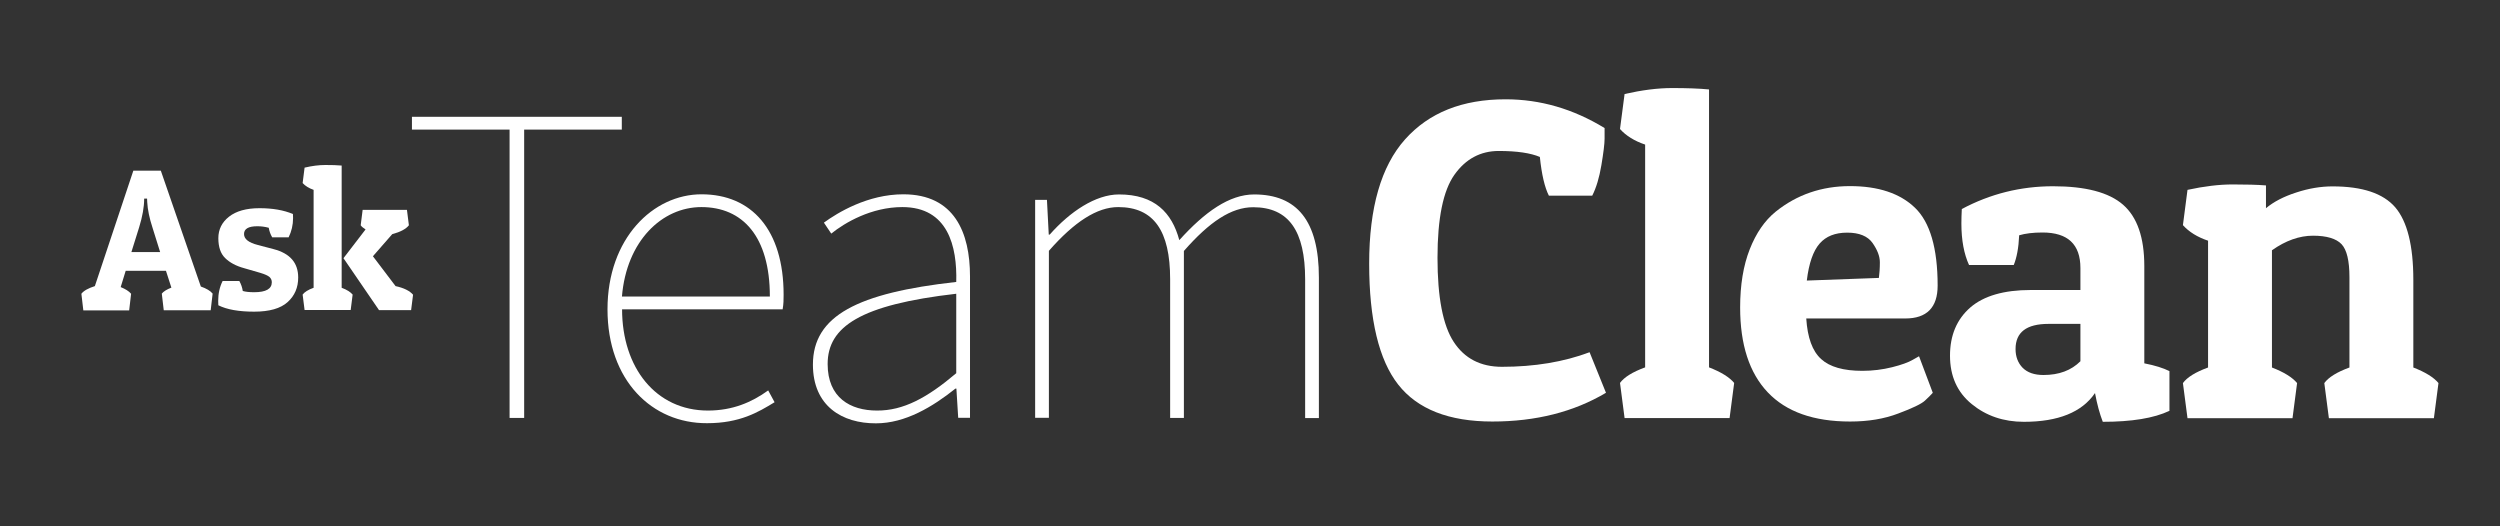
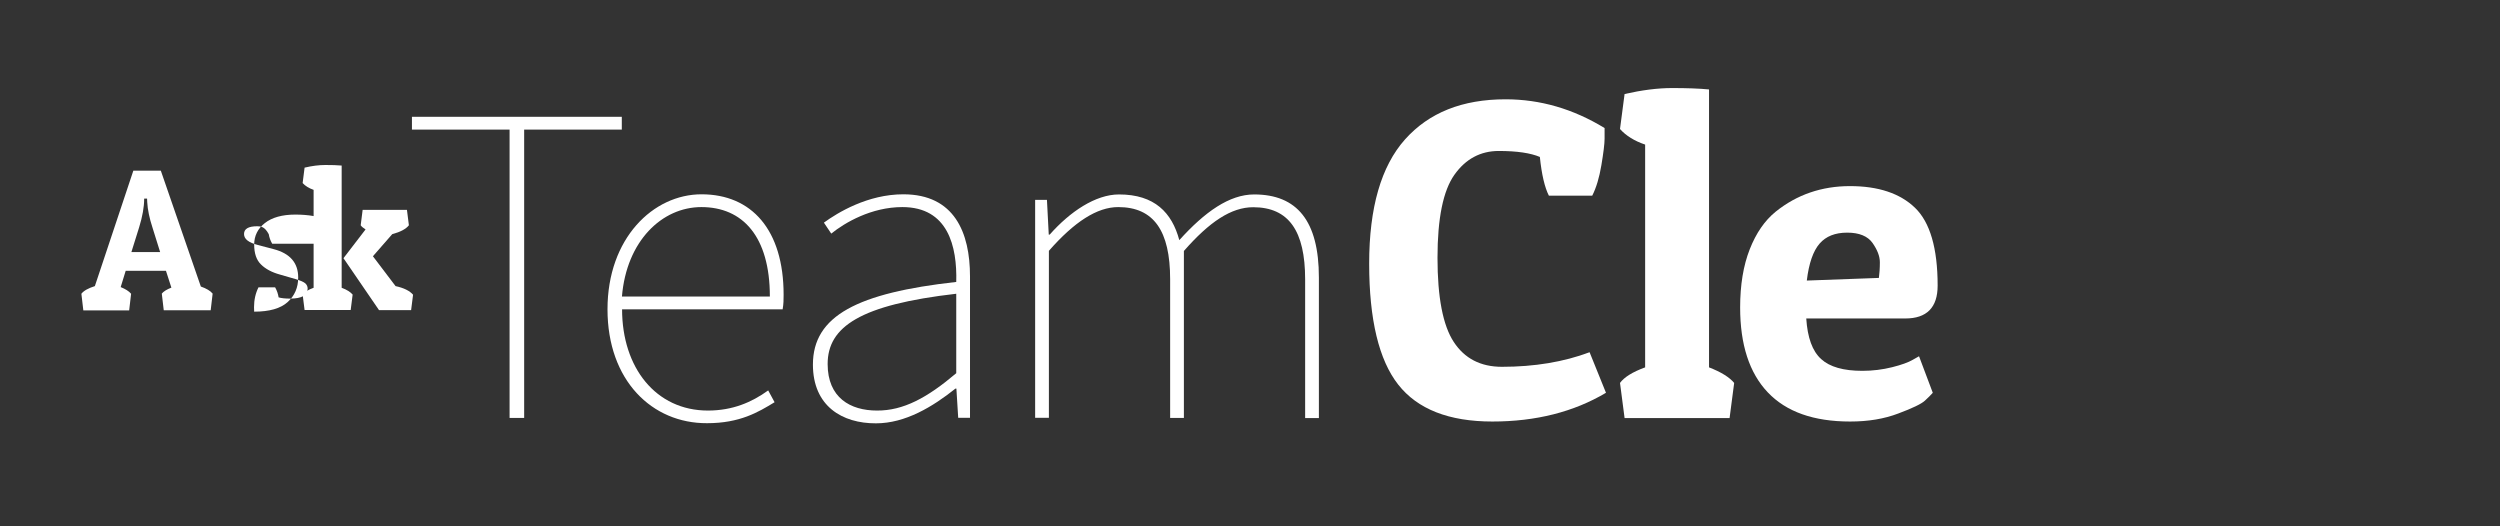
<svg xmlns="http://www.w3.org/2000/svg" version="1.1" id="logos" x="0px" y="0px" viewBox="0 0 1800 379" style="enable-background:new 0 0 1800 379;" xml:space="preserve">
  <rect x="0" y="0" width="1800" height="379" fill="#333333" stroke="none" />
  <style type="text/css">
	.st0{fill:#FFFFFF;}
</style>
  <g>
    <path class="st0" d="M366.9,93.3h-70.3v-9.2h151.1v9.2h-70.3v207.6h-10.5L366.9,93.3L366.9,93.3z" />
    <path class="st0" d="M437.4,222.7c0-51.2,32.9-82.8,67.7-82.8c36.1,0,59.1,25.6,59.1,72.3c0,3.3,0,6.6-0.7,10.5H447.9   c0,42,24.3,72.9,61.8,72.9c17.7,0,31.5-5.9,43.4-14.5l4.6,8.5c-11.8,7.2-25,15.1-48.6,15.1C469.5,304.9,437.4,274,437.4,222.7z    M554.3,213.5c0-43.4-19.7-64.4-49.3-64.4c-28.3,0-53.9,24.3-57.2,64.4H554.3z" />
    <path class="st0" d="M585.3,262.5c0-35.2,32.2-51.6,103.2-59.5c0.7-25.6-5.9-53.9-38.8-53.9c-22.3,0-41.4,11.2-51.2,19.1l-5.3-7.9   c9.9-7.2,31.5-20.4,57.2-20.4c36.8,0,48,27.6,48,59.1v101.8h-8.5l-1.3-21h-0.7c-16.4,13.1-36.1,25-57.2,25   C606.4,304.9,585.3,292.4,585.3,262.5z M688.5,268.7v-57.2c-69,7.9-92.6,23.7-92.6,50.6c0,24.3,16.4,33.5,35.5,33.5   C650.4,295.7,667.5,286.5,688.5,268.7z" />
    <path class="st0" d="M745.3,143.9h8.5l1.3,25h0.7c14.5-16.4,32.9-28.9,49.9-28.9c25.6,0,38.1,13.1,43.4,32.9   c18.4-20.4,36.1-32.9,53.9-32.9c30.9,0,46.6,19.1,46.6,59.8V301h-9.9v-99.9c0-34.8-11.8-51.9-37.4-51.9   c-15.8,0-31.5,10.5-49.9,31.5v120.2h-9.9V201c0-34.8-11.8-51.9-37.4-51.9c-15.1,0-31.5,10.5-49.9,31.5v120.2h-9.9L745.3,143.9   L745.3,143.9z" />
    <path class="st0" d="M1108.7,113c-6.6-2.8-16.4-4.3-29.6-4.3c-13.1,0-23.8,5.7-31.9,17.1s-12.2,31.3-12.2,59.8s3.9,48.7,11.7,60.6   c7.8,11.9,19.3,17.9,34.7,17.9c23.4,0,44.5-3.5,63.1-10.5l11.8,29.2c-23.2,13.8-50.5,20.7-81.8,20.7s-53.9-8.9-67.8-26.6   c-13.9-17.7-20.9-46.8-20.9-87.1s8.6-70.1,25.8-89.4c17.2-19.3,41.3-28.9,72.4-28.9c25,0,48.7,6.9,71.3,20.7c0,1.3,0,3.8,0,7.6   c0,3.7-0.8,10.1-2.3,19.1s-3.7,16.3-6.6,22h-31.2C1112.2,135,1110,125.7,1108.7,113z" />
    <path class="st0" d="M1169.7,67.7c12.3-2.8,23.7-4.3,34.2-4.3s19.4,0.3,26.6,1v200.1c8.5,3.3,14.6,7,18.1,11.2l-3.3,25.3h-75.6   l-3.3-25.3c3.1-4.2,9.1-7.9,18.1-11.2V104.1c-7.7-2.6-13.7-6.3-18.1-11.2L1169.7,67.7z" />
    <path class="st0" d="M1332.1,303.5c-26.3,0-46-7-59.3-21s-19.9-34.4-19.9-61.1c0-16.2,2.3-30.2,6.9-41.9s10.8-20.7,18.7-27.1   c15.3-12.3,33.2-18.4,53.5-18.4c20.4,0,36,5.2,46.8,15.6c10.8,10.4,16.3,29.1,16.3,56c0,15.8-7.8,23.7-23.3,23.7h-71.3   c0.9,13.8,4.4,23.5,10.7,29.2c6.2,5.7,16.1,8.5,29.7,8.5c7.4,0,14.6-0.9,21.4-2.6s11.7-3.5,14.8-5.3l4.6-2.6l9.9,26.3   c-1.3,1.5-3.2,3.4-5.7,5.7c-2.5,2.3-8.9,5.4-19.1,9.2C1356.6,301.6,1345.1,303.5,1332.1,303.5z M1352.8,200.1   c0.4-3.1,0.7-6.8,0.7-11.2s-1.8-9-5.3-14c-3.5-4.9-9.6-7.4-18.2-7.4c-8.7,0-15.3,2.6-19.9,7.9c-4.6,5.3-7.7,14.1-9.2,26.6   L1352.8,200.1z" />
-     <path class="st0" d="M1412.2,161c0-3.3,0.1-6.8,0.3-10.5c20.4-10.9,42.3-16.4,65.7-16.4c23.4,0,40.2,4.4,50.4,13.3   c10.2,8.9,15.3,23.6,15.3,44.2v70c7.7,1.5,13.7,3.4,18.1,5.6v28.6c-11.2,5.3-27.2,7.9-48,7.9c-2.2-5.7-4.1-12.6-5.6-20.7   c-9.4,13.8-26.5,20.7-51.2,20.7c-14.7,0-27.2-4.3-37.6-12.8s-15.6-20.1-15.6-34.8c0-14.7,4.9-26.2,14.6-34.7   c9.7-8.4,24.3-12.6,43.5-12.6h35.8V193c0-17.1-9.1-25.6-27.3-25.6c-6.8,0-12.4,0.7-16.8,2c-0.4,9.2-1.8,16.3-3.9,21.4h-32.2   C1414.1,182.9,1412.2,173,1412.2,161z M1471.3,270c11.2,0,20-3.3,26.6-9.9v-26.9h-23c-15.8,0-23.7,6-23.7,18.1   c0,5.5,1.7,10,5.1,13.5C1459.8,268.3,1464.8,270,1471.3,270z" />
-     <path class="st0" d="M1575,136.7c12-2.6,22.9-3.9,32.5-3.9s17.6,0.2,24,0.7v16.4c5.5-4.6,12.8-8.4,21.8-11.3   c9.1-3,17.8-4.4,26.1-4.4c21.5,0,36.5,5,45.2,15.1c8.6,10.1,13,27.5,13,52.2v63.1c8.5,3.3,14.6,7,18.1,11.2l-3.3,25.3h-75.6   l-3.3-25.3c3.1-4.2,9.1-7.9,18.1-11.2v-65c0-11.8-1.9-19.8-5.7-23.8c-3.8-4-10.7-6.1-20.5-6.1s-19.7,3.5-29.6,10.5v84.4   c8.5,3.3,14.6,7,18.1,11.2l-3.3,25.3H1575l-3.3-25.3c3.1-4.2,9.1-7.9,18.1-11.2v-91.3c-7.7-2.6-13.7-6.3-18.1-11.2L1575,136.7z" />
  </g>
  <g>
    <path class="st0" d="M115.8,122.9l28.8,83.4c4,1.4,6.9,3.1,8.5,5.1l-1.4,12h-33.8l-1.4-12c1.2-1.5,3.5-3,6.9-4.3l-3.9-12.1h-29   l-3.6,11.7c3.4,1.4,5.9,2.9,7.5,4.8l-1.4,12H60l-1.4-12c1.7-2.2,5-4,9.7-5.5L96,122.9H115.8z M103.8,143.1c0,5.9-1.2,12.7-3.6,20.5   l-5.6,17.9h20.7l-5.5-17.6c-2.2-6.7-3.5-12.9-3.8-18.4l-0.1-2.5h-2.1V143.1z" />
-     <path class="st0" d="M185.2,162.9c-6.4,0-9.5,1.9-9.5,5.6c0,3.6,3.3,6.2,10,7.9l11.4,3c11.8,3.1,17.6,9.9,17.6,20.4   c0,7.2-2.5,13.1-7.6,17.7c-5.1,4.6-13.1,6.9-24.1,6.9s-19.6-1.5-25.8-4.6c-0.1-1.1-0.1-2.1-0.1-3.2c0-5.3,1.1-10.1,3.2-14.3h12   c1.3,2.3,2.1,4.7,2.5,7.2c1.9,0.6,4.7,0.9,8.2,0.9c8.5,0,12.7-2.4,12.7-7.2c0-1.5-0.6-2.8-1.7-3.8c-1.2-1-3.4-2-6.8-3l-11.4-3.3   c-5.9-1.6-10.5-4.1-13.7-7.3c-3.3-3.2-4.9-8-4.9-14.3s2.6-11.5,7.7-15.5c5.1-4,12.4-6.1,21.9-6.1s17.5,1.4,24.1,4.2   c0.1,1,0.1,1.9,0.1,2.9c0,5-1.1,9.6-3.2,13.9H196c-1.3-2.2-2.1-4.5-2.5-6.9C190.6,163.2,187.9,162.9,185.2,162.9z" />
+     <path class="st0" d="M185.2,162.9c-6.4,0-9.5,1.9-9.5,5.6c0,3.6,3.3,6.2,10,7.9l11.4,3c11.8,3.1,17.6,9.9,17.6,20.4   c0,7.2-2.5,13.1-7.6,17.7c-5.1,4.6-13.1,6.9-24.1,6.9c-0.1-1.1-0.1-2.1-0.1-3.2c0-5.3,1.1-10.1,3.2-14.3h12   c1.3,2.3,2.1,4.7,2.5,7.2c1.9,0.6,4.7,0.9,8.2,0.9c8.5,0,12.7-2.4,12.7-7.2c0-1.5-0.6-2.8-1.7-3.8c-1.2-1-3.4-2-6.8-3l-11.4-3.3   c-5.9-1.6-10.5-4.1-13.7-7.3c-3.3-3.2-4.9-8-4.9-14.3s2.6-11.5,7.7-15.5c5.1-4,12.4-6.1,21.9-6.1s17.5,1.4,24.1,4.2   c0.1,1,0.1,1.9,0.1,2.9c0,5-1.1,9.6-3.2,13.9H196c-1.3-2.2-2.1-4.5-2.5-6.9C190.6,163.2,187.9,162.9,185.2,162.9z" />
    <path class="st0" d="M219.3,120.7c5.4-1.3,10.4-1.9,15-1.9s8.5,0.1,11.7,0.4v88c3.8,1.4,6.4,3.1,7.9,4.9l-1.4,11.1h-33.2l-1.4-11.1   c1.3-1.8,4-3.5,7.9-4.9v-70.5c-3.4-1.2-6-2.8-7.9-4.9L219.3,120.7z M272.9,223.3l-25.6-37.4l15.9-20.7c-1.6-1-2.8-2-3.5-3l1.4-11.1   H293l1.4,11.1c-2.1,2.7-6.1,4.8-12,6.4l-13.9,15.9l16.3,21.5c6,1.3,10.2,3.4,12.6,6.2l-1.4,11.1L272.9,223.3L272.9,223.3z" />
  </g>
</svg>